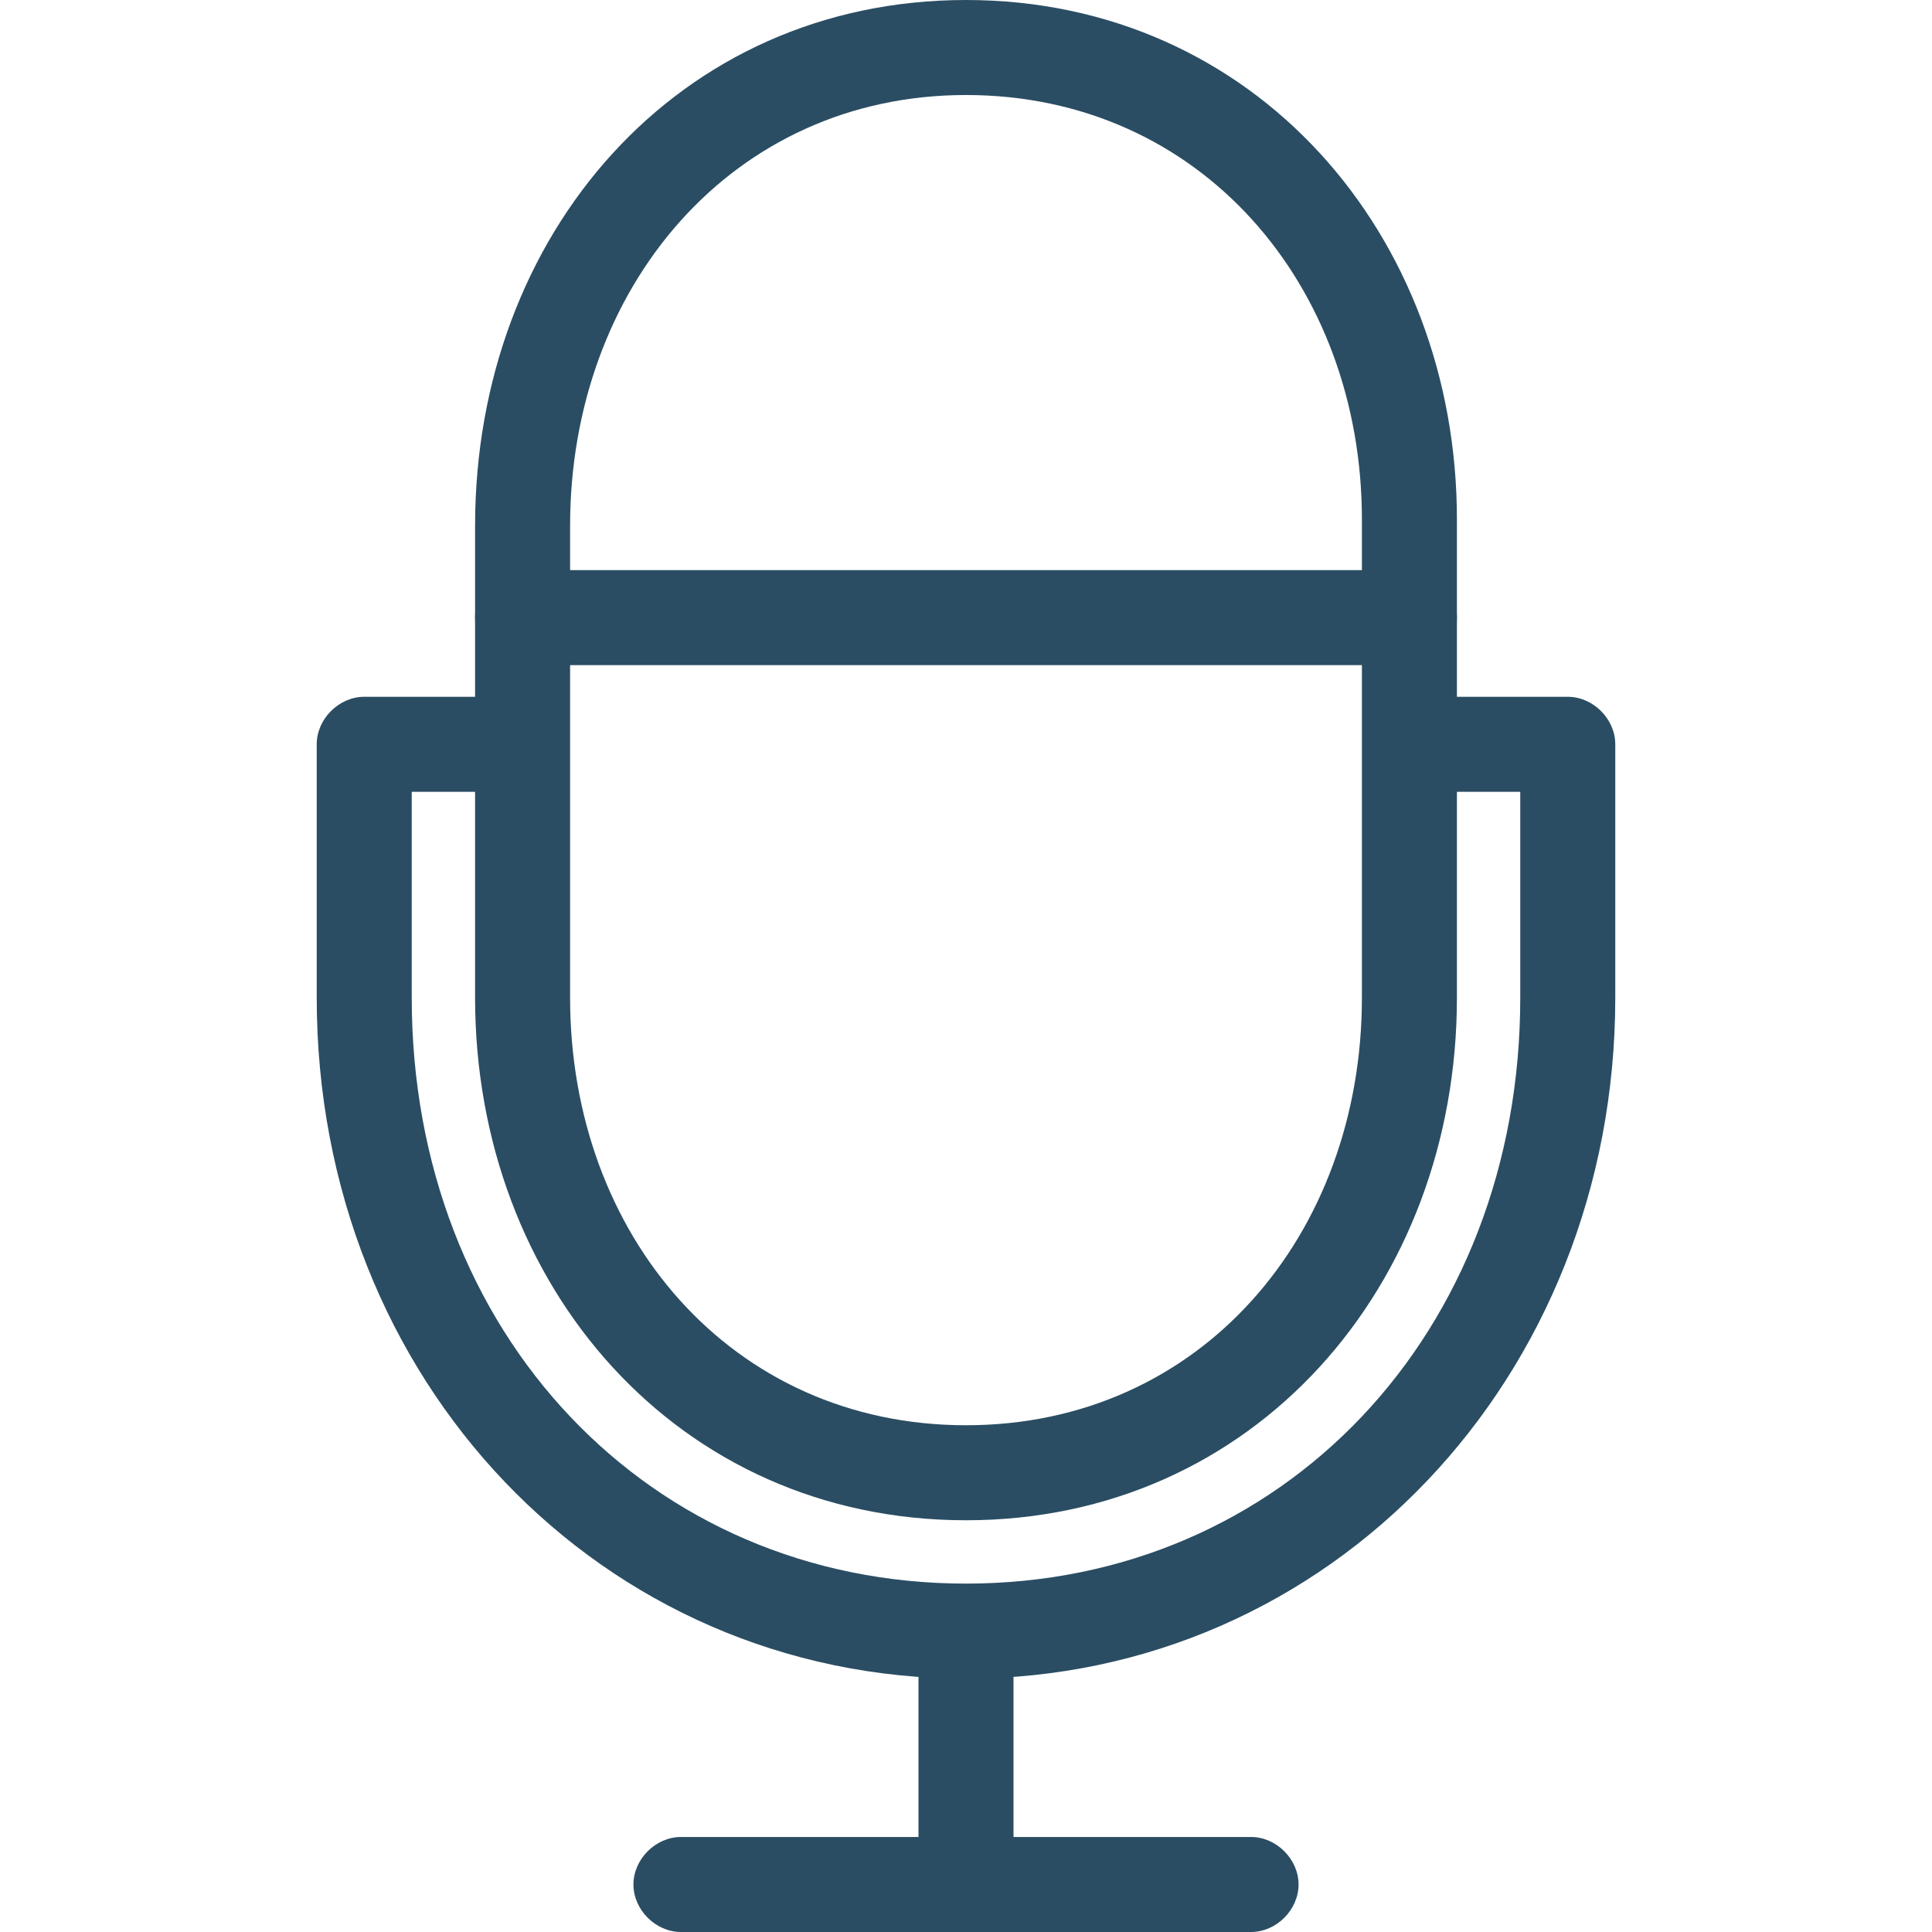
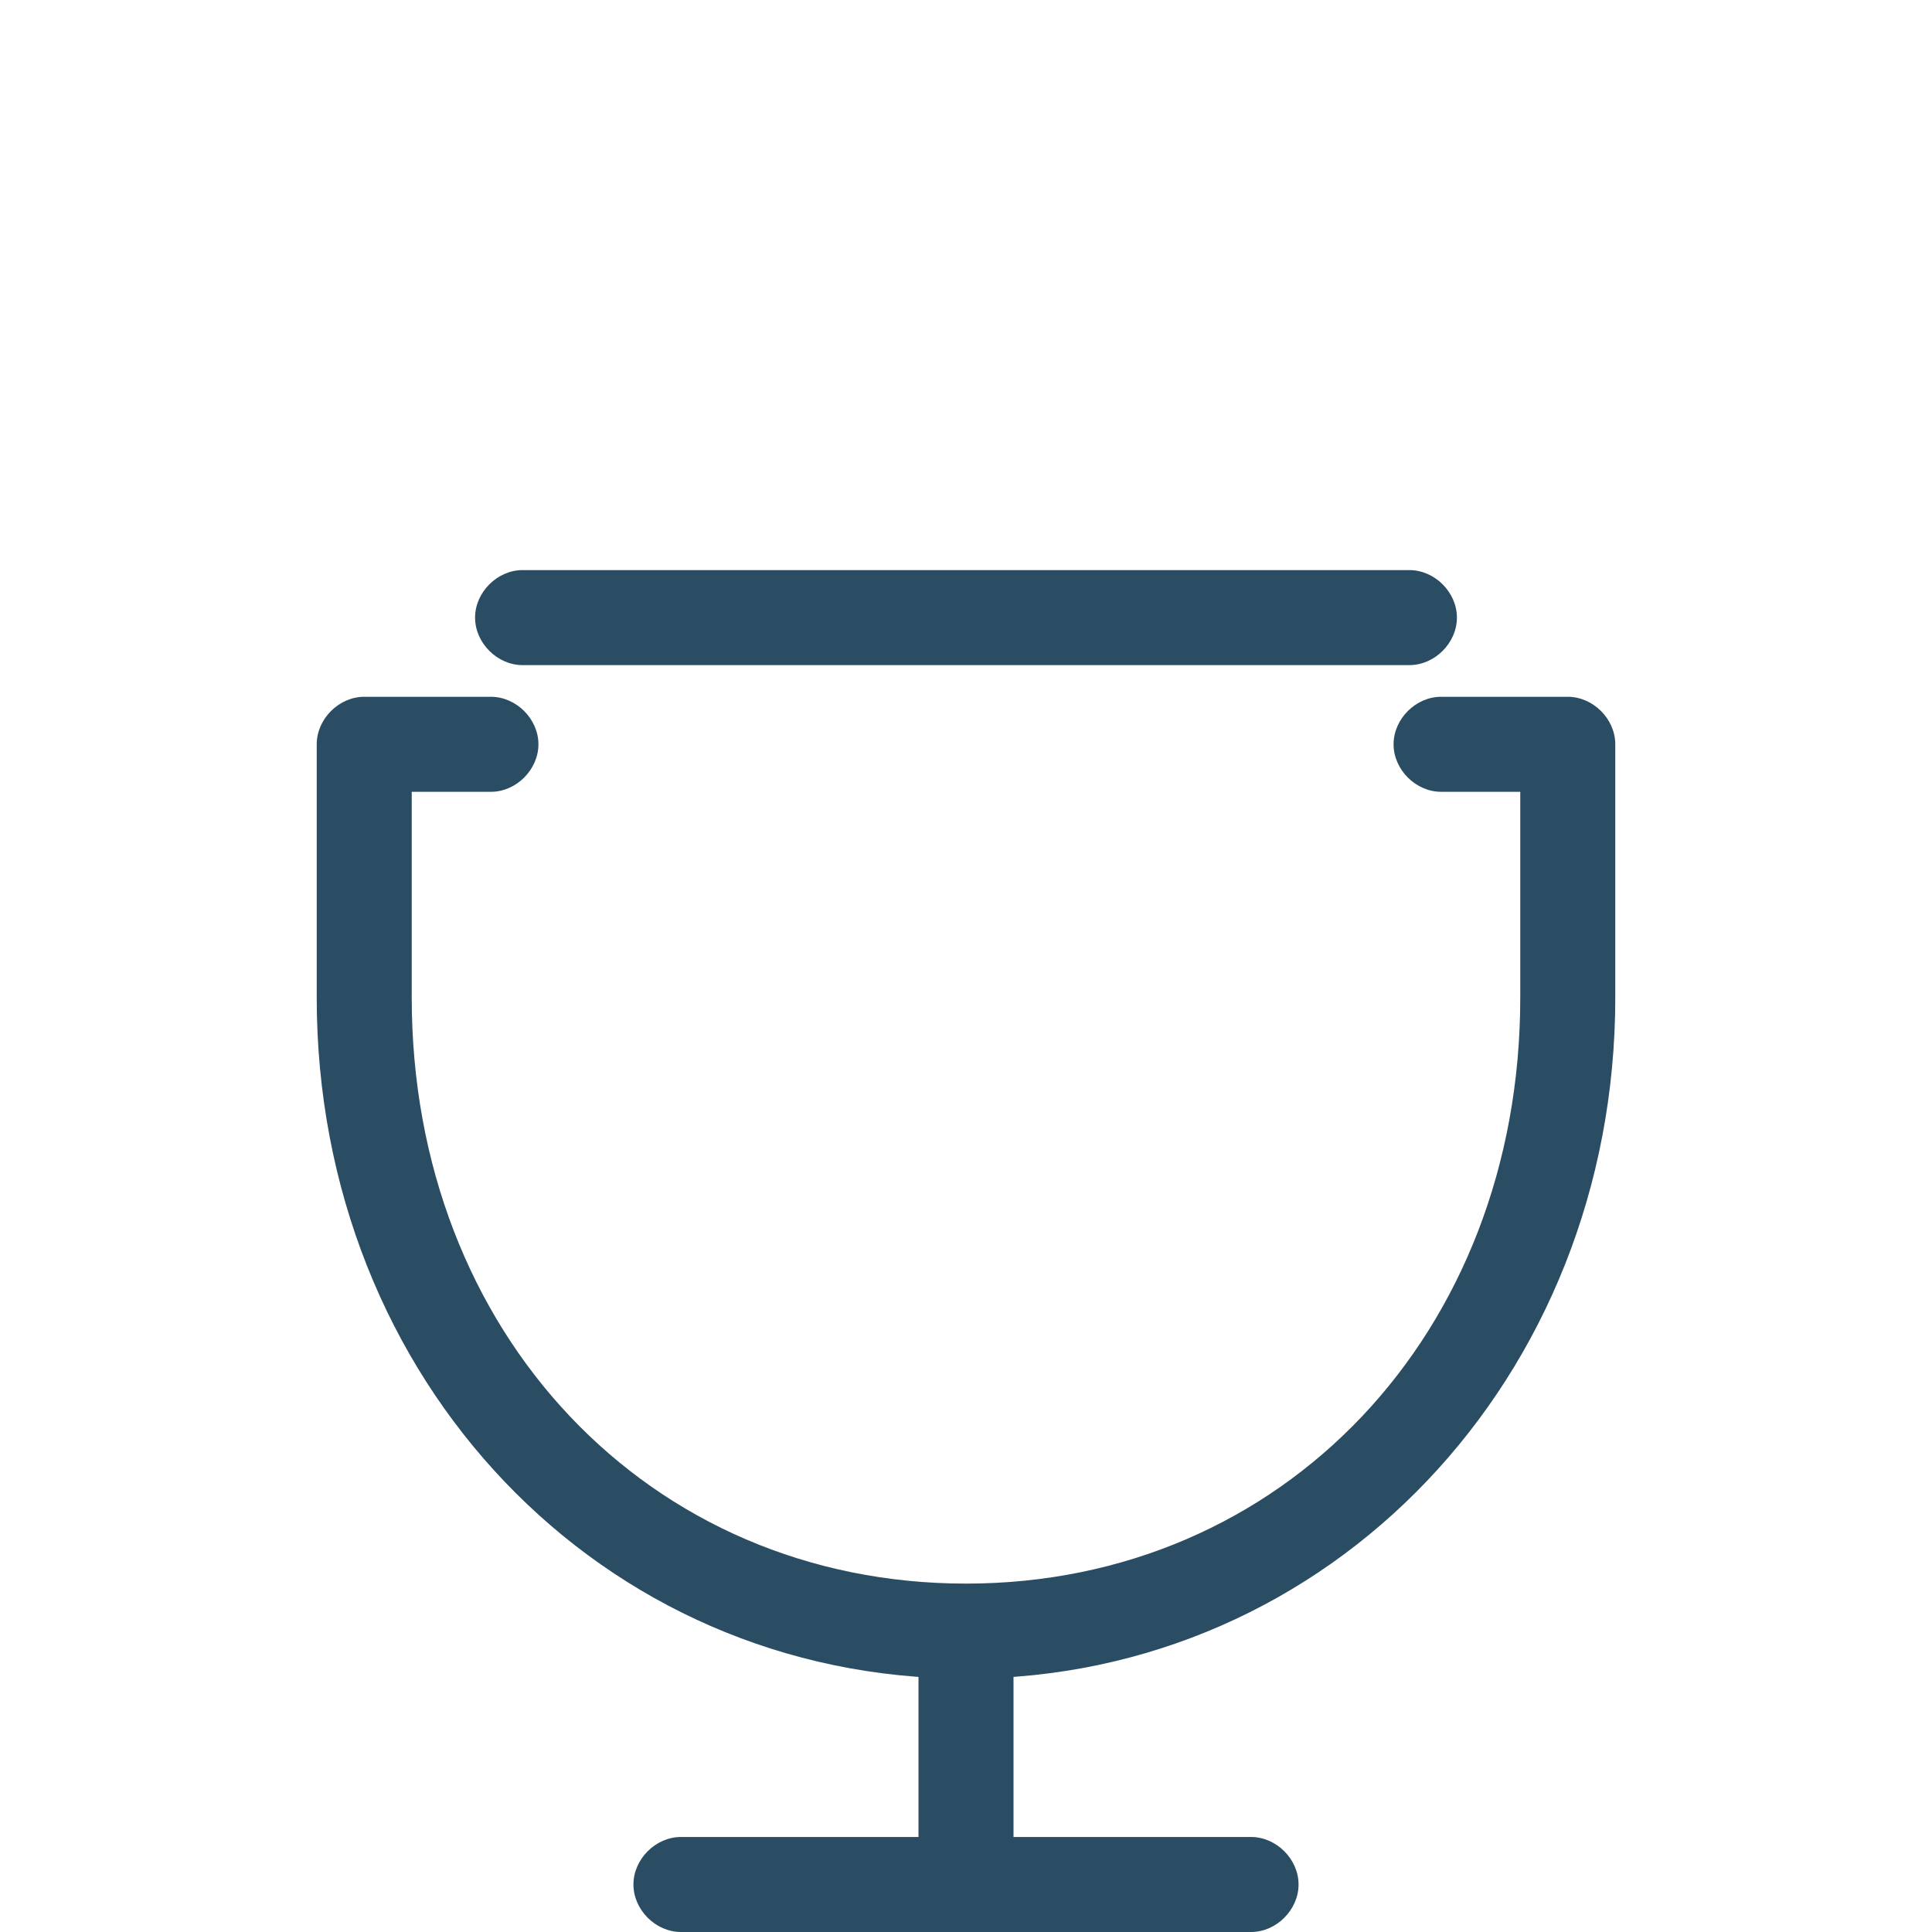
<svg xmlns="http://www.w3.org/2000/svg" id="Layer_1" version="1.1" viewBox="0 0 61 61">
  <defs>
    <style>
      .st0 {
        fill: #2a4d63;
      }
    </style>
  </defs>
  <path class="st0" d="M30.5,53c-11.5,0-20.5-9.4-20.5-21.5v-8c0-.8.7-1.5,1.5-1.5h4c.8,0,1.5.7,1.5,1.5s-.7,1.5-1.5,1.5h-2.5v6.5c0,10.6,7.5,18.5,17.5,18.5s17.5-7.9,17.5-18.5v-6.5h-2.5c-.8,0-1.5-.7-1.5-1.5s.7-1.5,1.5-1.5h4c.8,0,1.5.7,1.5,1.5v8c0,12-9,21.5-20.5,21.5Z" />
-   <path class="st0" d="M30.5,48c-9.1,0-15.5-7.4-15.5-16.5v-14.9C15,7.4,21.4,0,30.5,0s15.5,7.4,15.5,16.4v15.1c0,9.1-6.4,16.5-15.5,16.5ZM30.5,3c-7.4,0-12.5,6.1-12.5,13.6v14.9c0,7.5,5.1,13.5,12.5,13.5s12.5-6,12.5-13.5v-15.1c0-7.4-5.1-13.4-12.5-13.4Z" />
  <path class="st0" d="M30.5,60c-.8,0-1.5-.7-1.5-1.5v-6c0-.8.7-1.5,1.5-1.5s1.5.7,1.5,1.5v6c0,.8-.7,1.5-1.5,1.5Z" />
  <path class="st0" d="M21.5,61c-.8,0-1.5-.7-1.5-1.5s.7-1.5,1.5-1.5h18c.8,0,1.5.7,1.5,1.5s-.7,1.5-1.5,1.5h-18Z" />
  <path class="st0" d="M16.5,21c-.8,0-1.5-.7-1.5-1.5s.7-1.5,1.5-1.5h28c.8,0,1.5.7,1.5,1.5s-.7,1.5-1.5,1.5h-28Z" />
</svg>